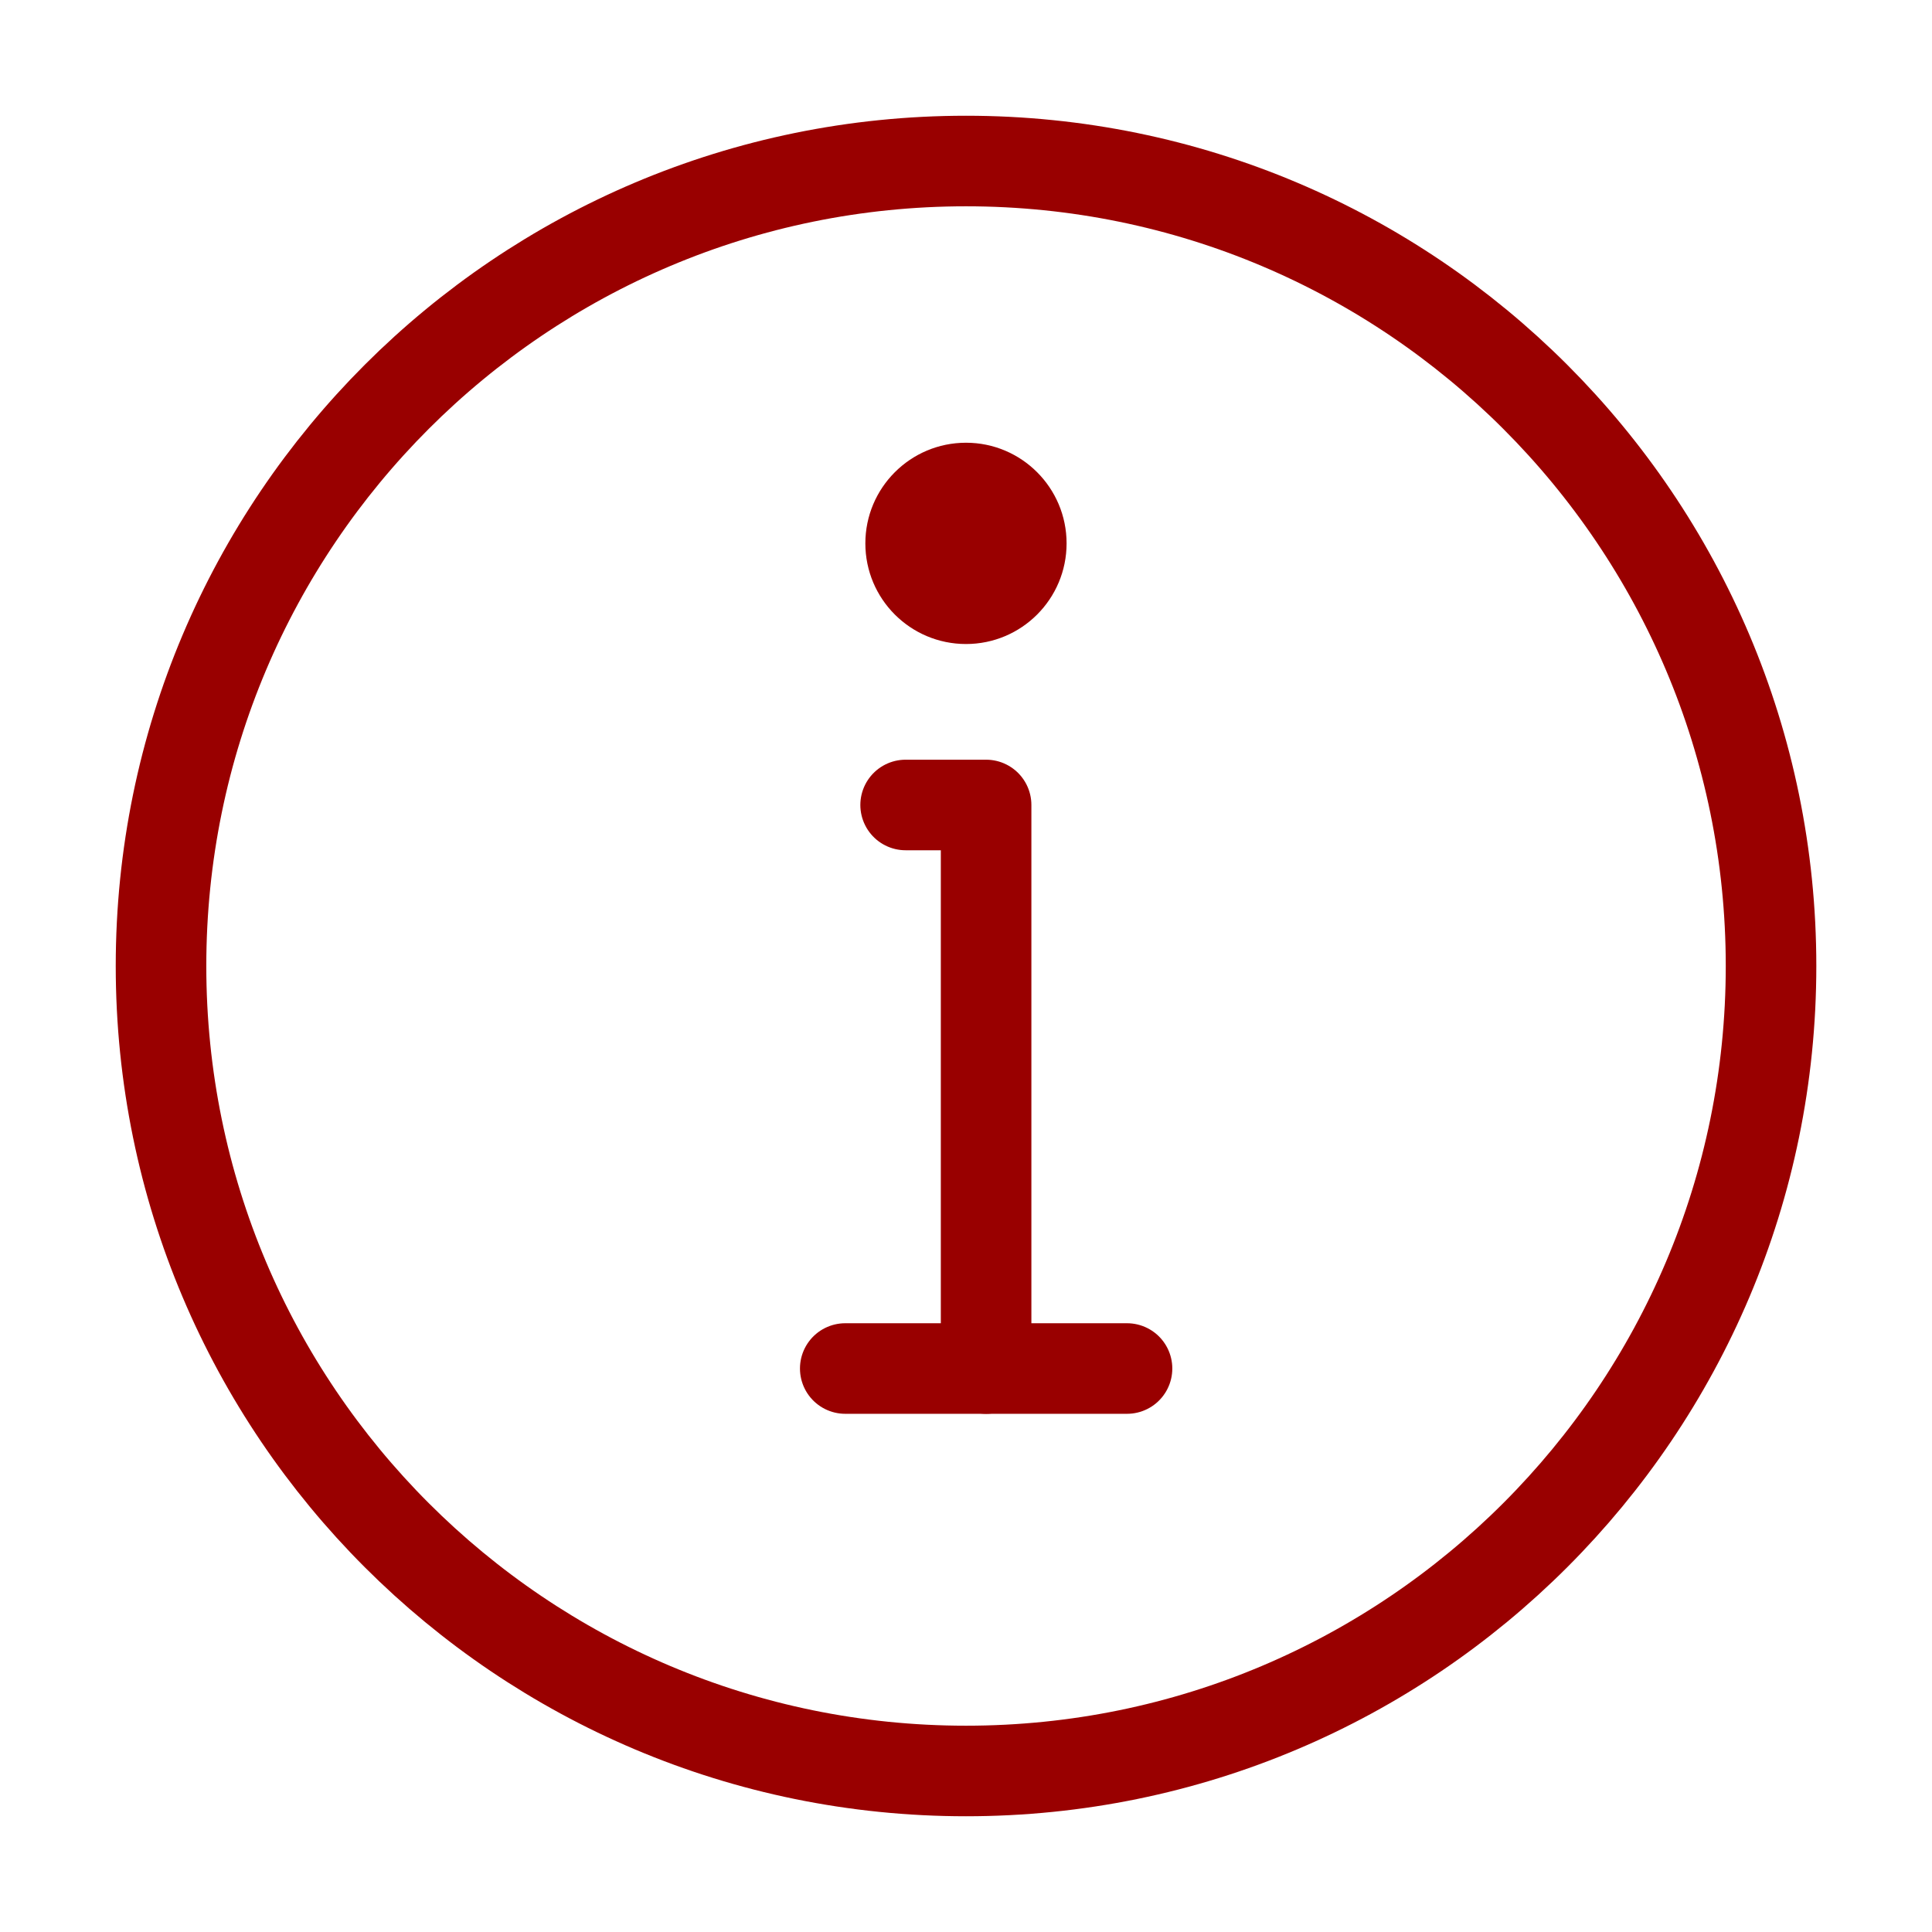
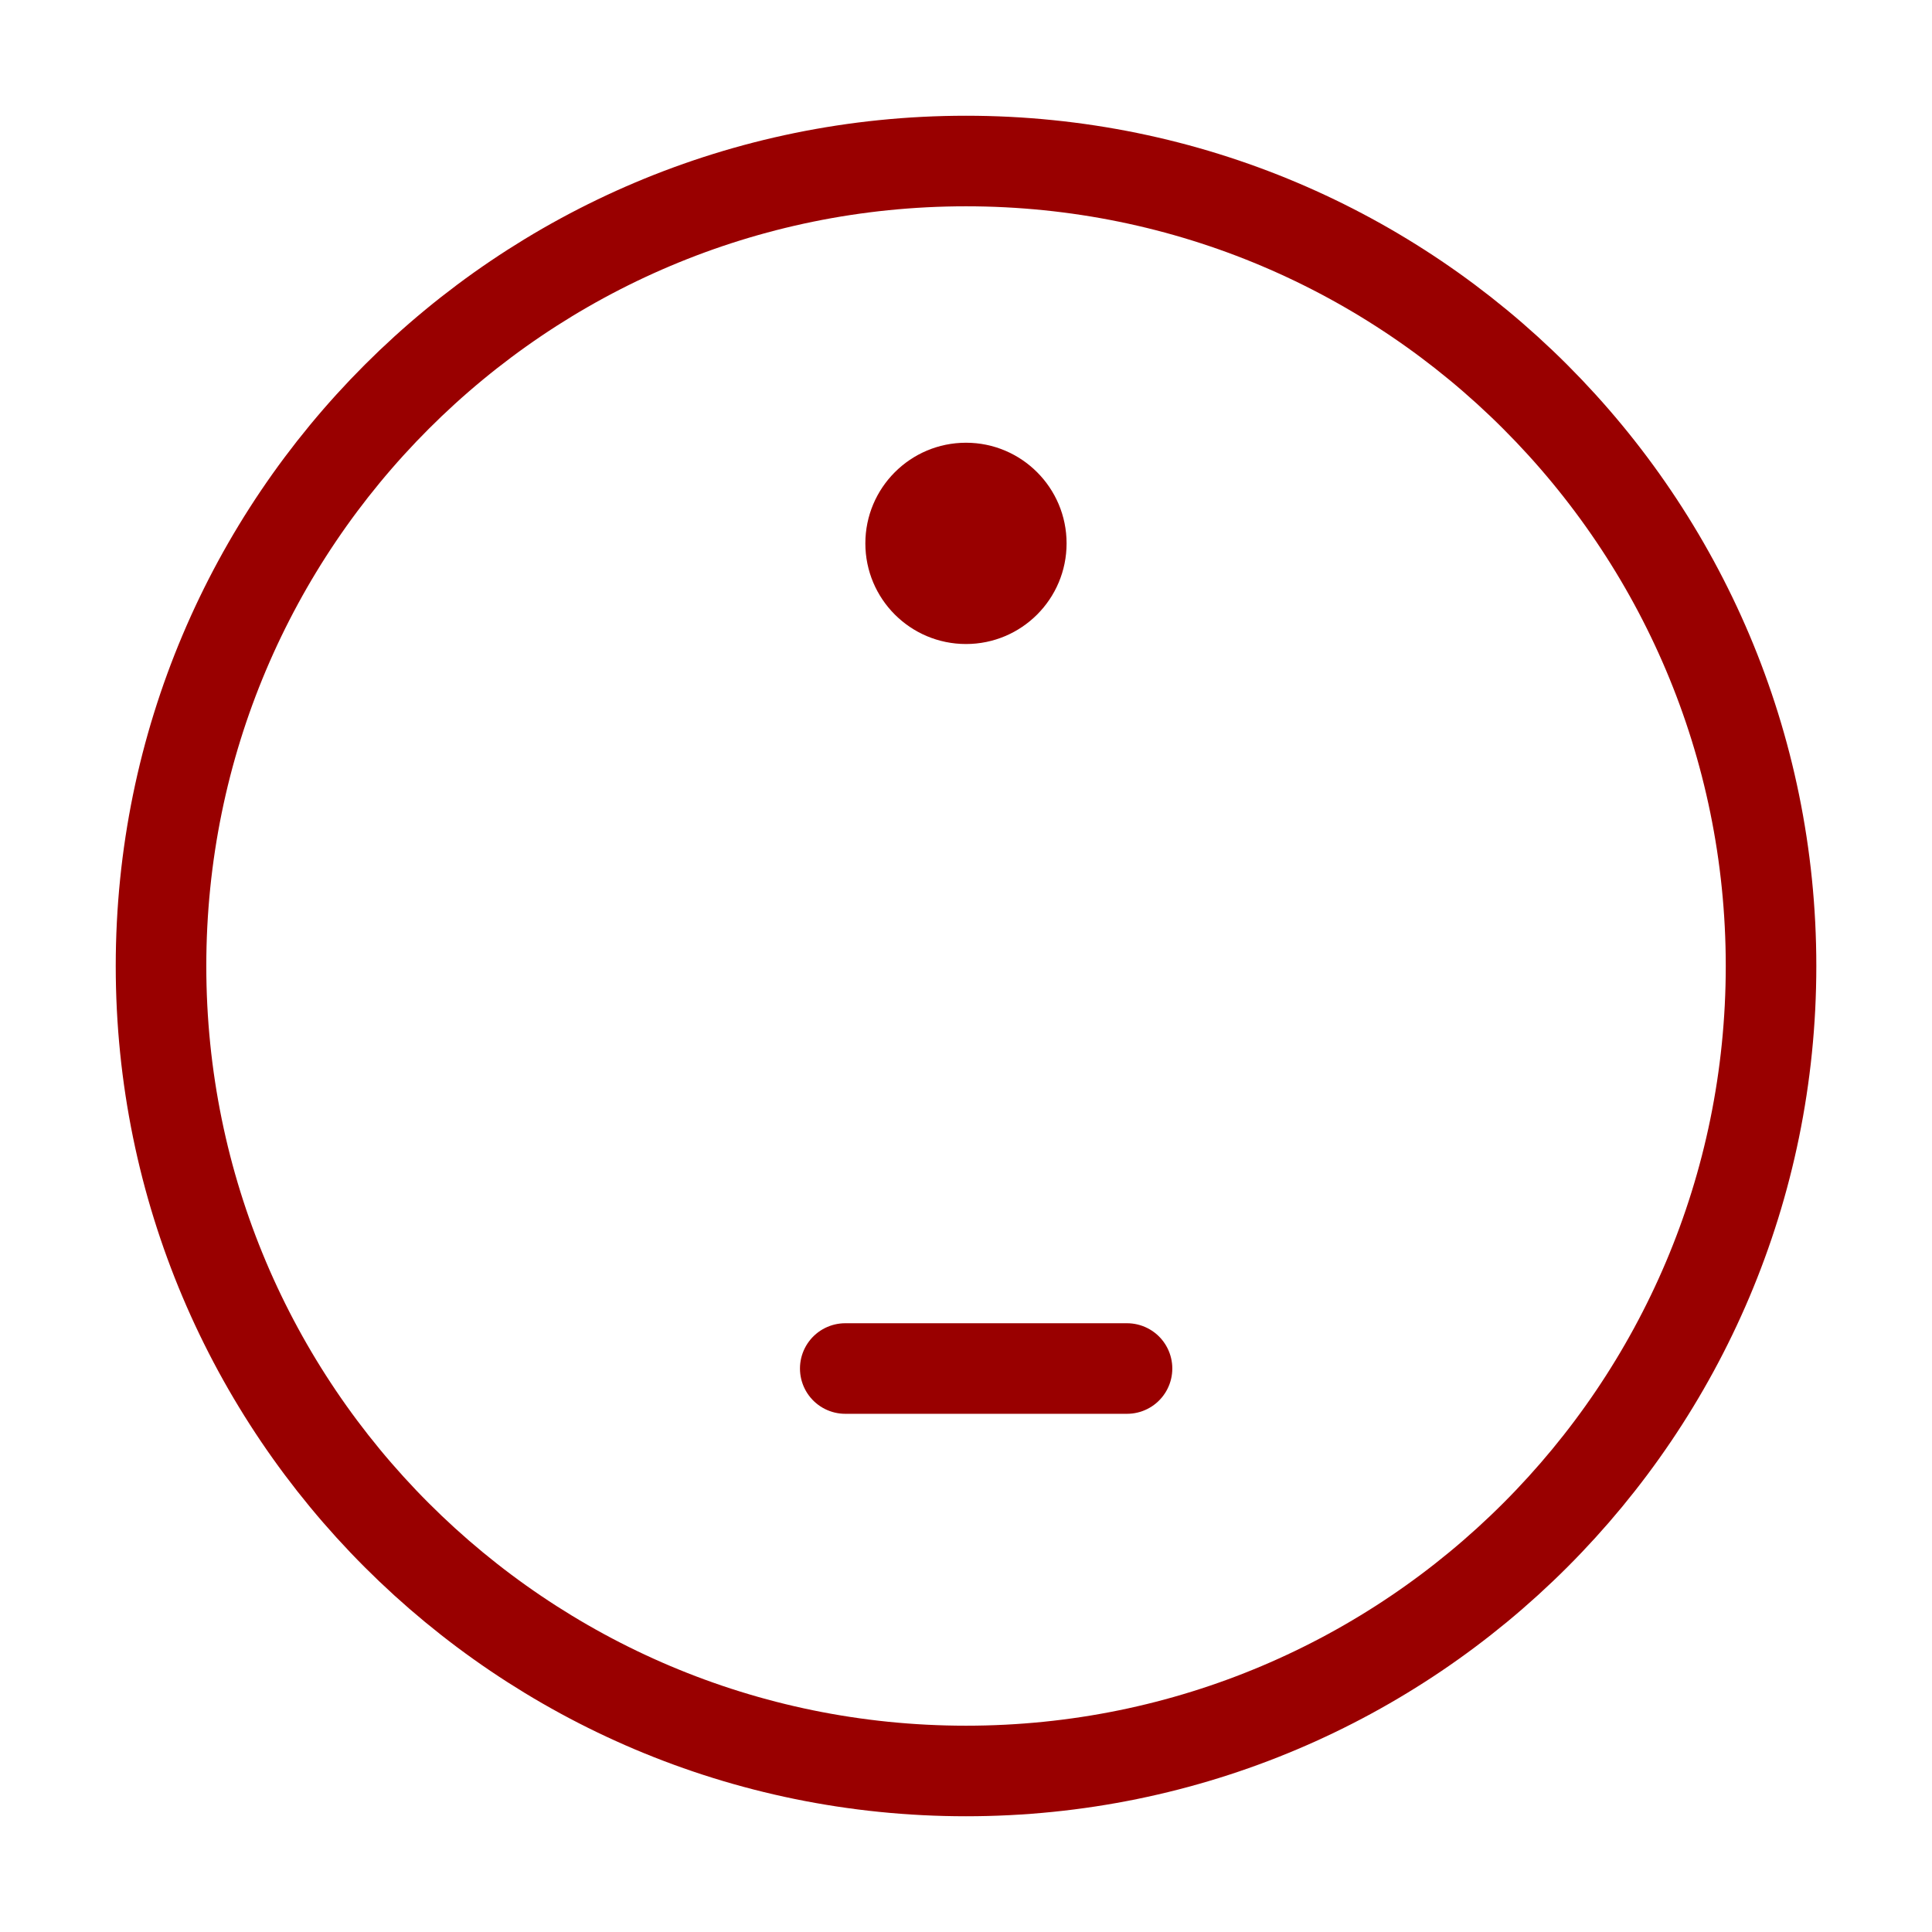
<svg xmlns="http://www.w3.org/2000/svg" width="32" height="32" viewBox="0 0 32 32" fill="none">
  <path d="M16 29.333C19.682 29.333 23.015 27.841 25.428 25.428C27.841 23.015 29.334 19.682 29.334 16C29.334 12.318 27.841 8.985 25.428 6.572C23.015 4.159 19.682 2.667 16 2.667C12.319 2.667 8.985 4.159 6.572 6.572C4.159 8.985 2.667 12.318 2.667 16C2.667 19.682 4.159 23.015 6.572 25.428C8.985 27.841 12.319 29.333 16 29.333Z" stroke="#990000" stroke-width="1.5" stroke-linejoin="round" />
-   <path fill-rule="evenodd" clip-rule="evenodd" d="M16 7.333C16.92 7.333 17.666 8.08 17.666 9C17.666 9.921 16.92 10.667 16 10.667C15.079 10.667 14.333 9.921 14.333 9C14.333 8.08 15.079 7.333 16 7.333Z" fill="#990000" />
-   <path d="M16.333 22.667V13.333H15.667H15" stroke="#990000" stroke-width="1.5" stroke-linecap="round" stroke-linejoin="round" />
+   <path fill-rule="evenodd" clip-rule="evenodd" d="M16 7.333C16.92 7.333 17.666 8.08 17.666 9C17.666 9.921 16.92 10.667 16 10.667C15.079 10.667 14.333 9.921 14.333 9C14.333 8.08 15.079 7.333 16 7.333" fill="#990000" />
  <path d="M14 22.667H18.667" stroke="#990000" stroke-width="1.5" stroke-linecap="round" stroke-linejoin="round" />
</svg>